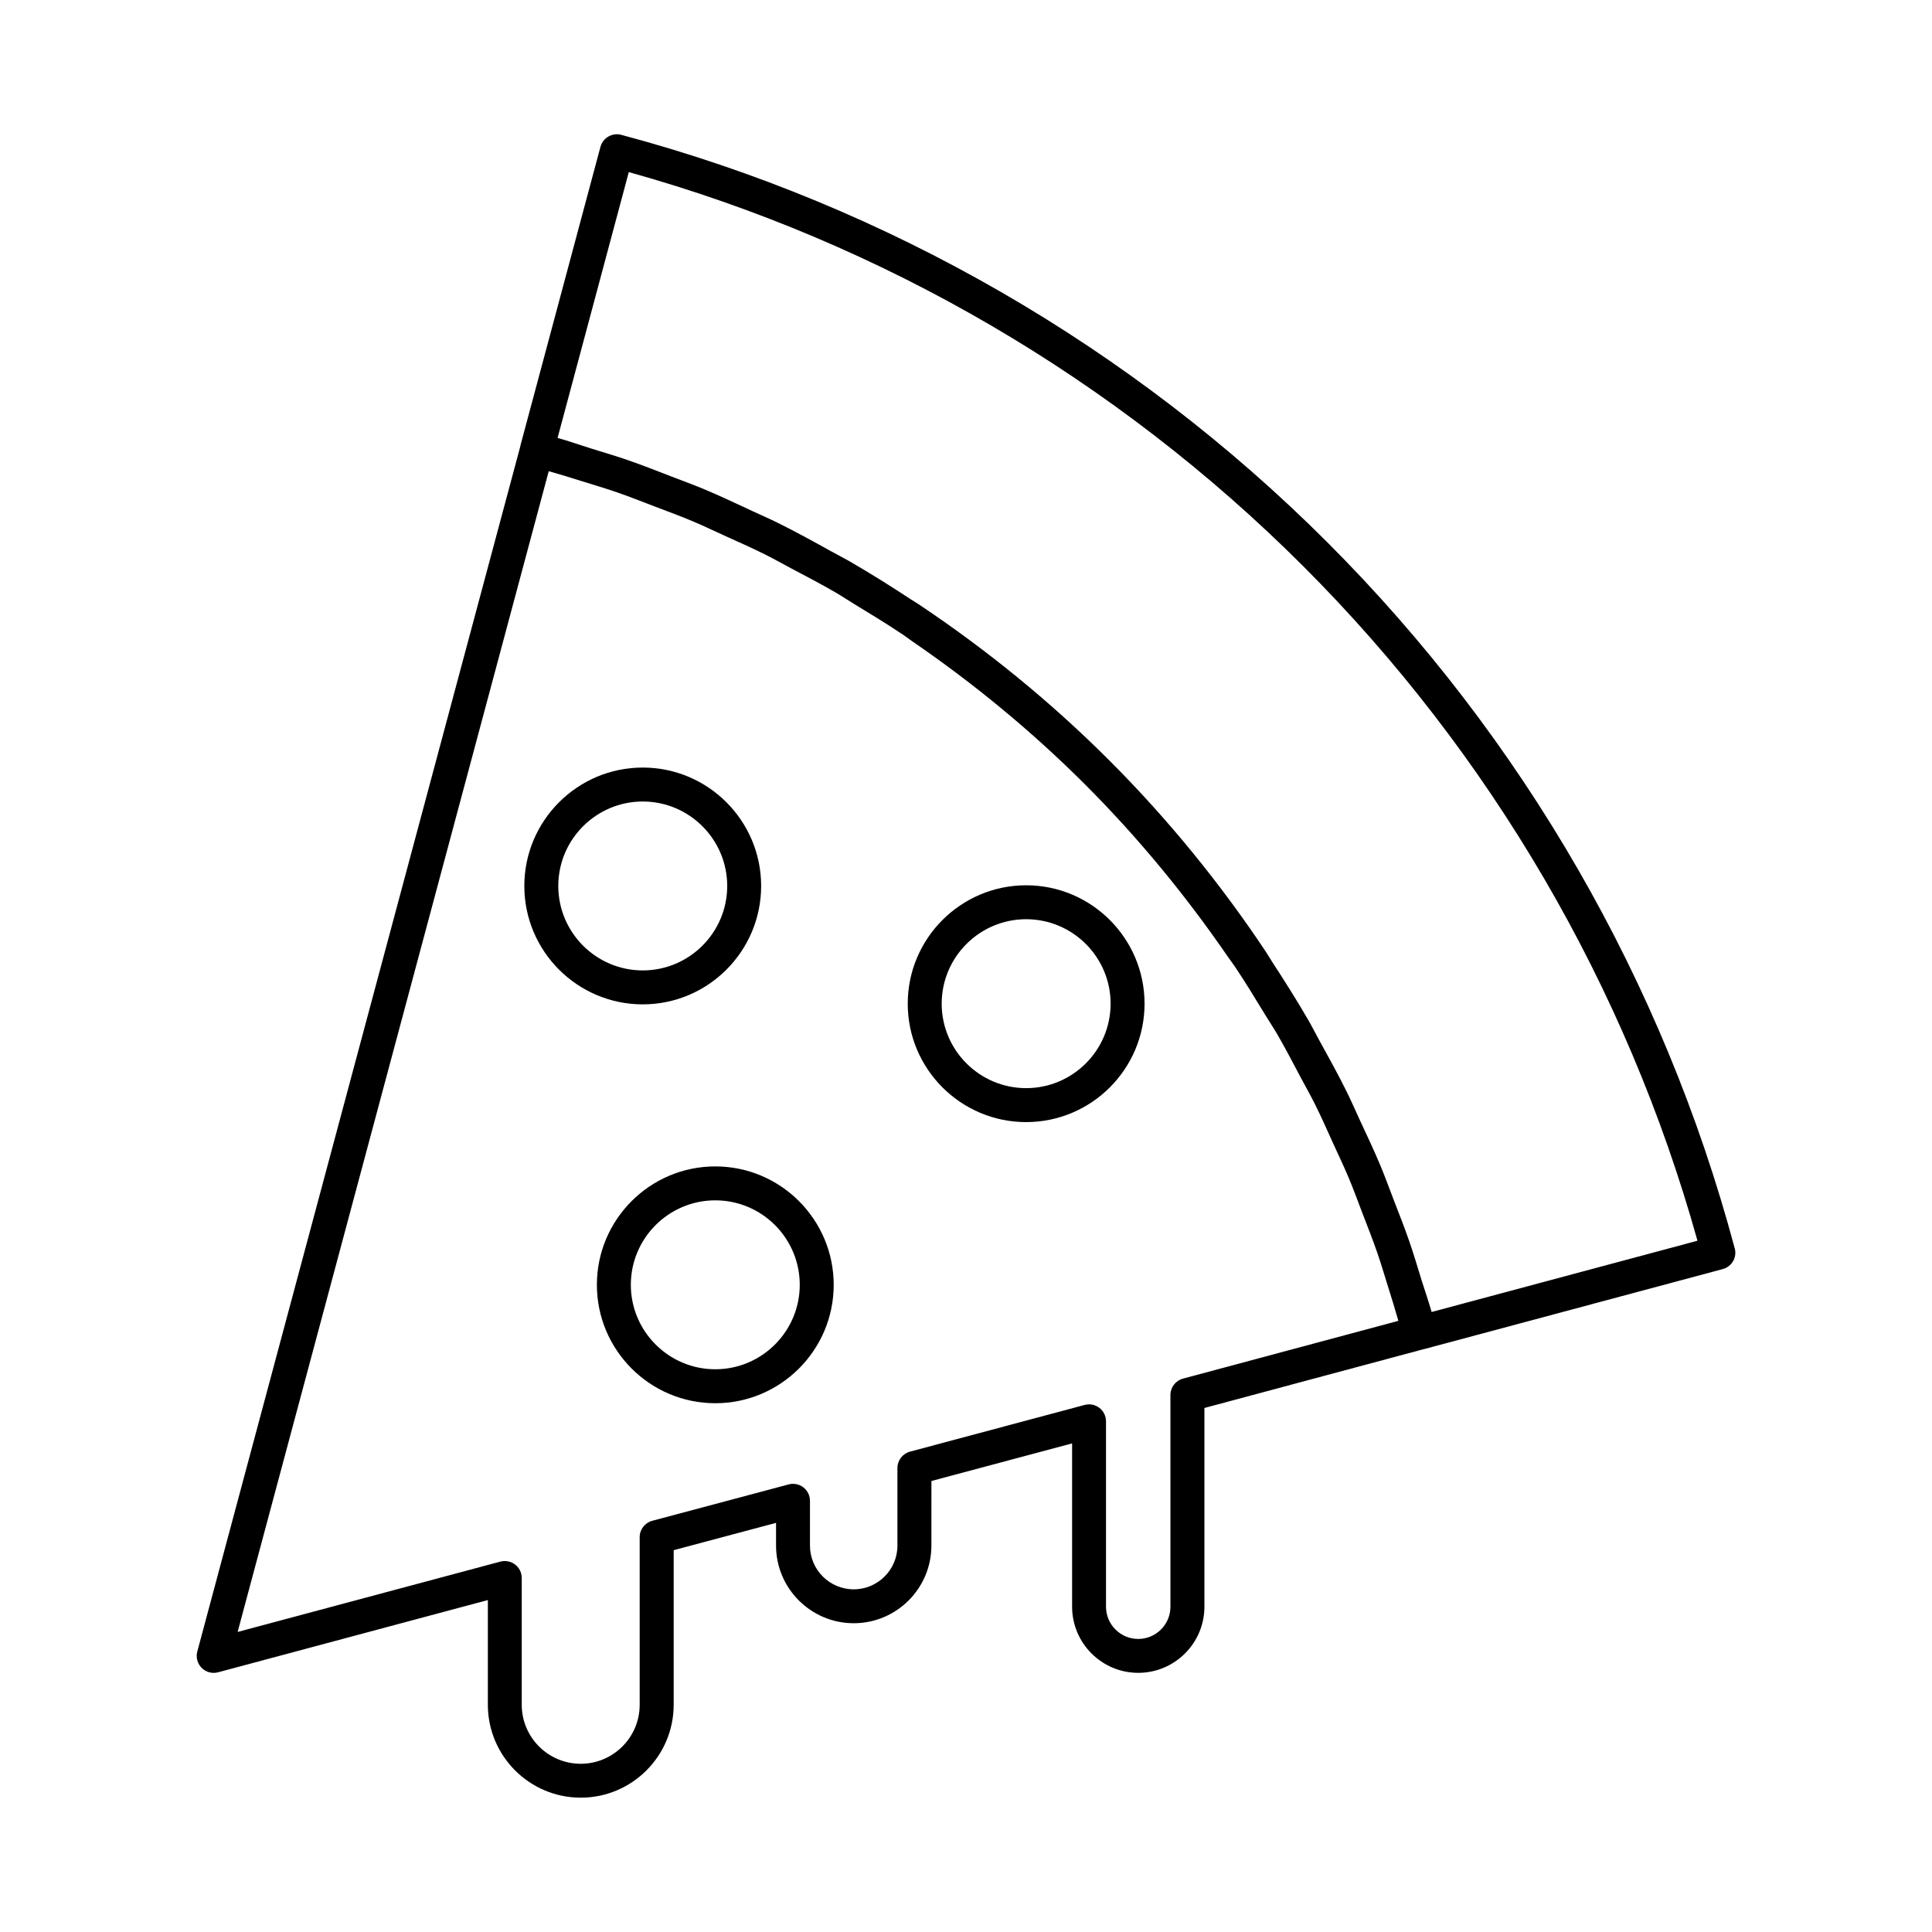
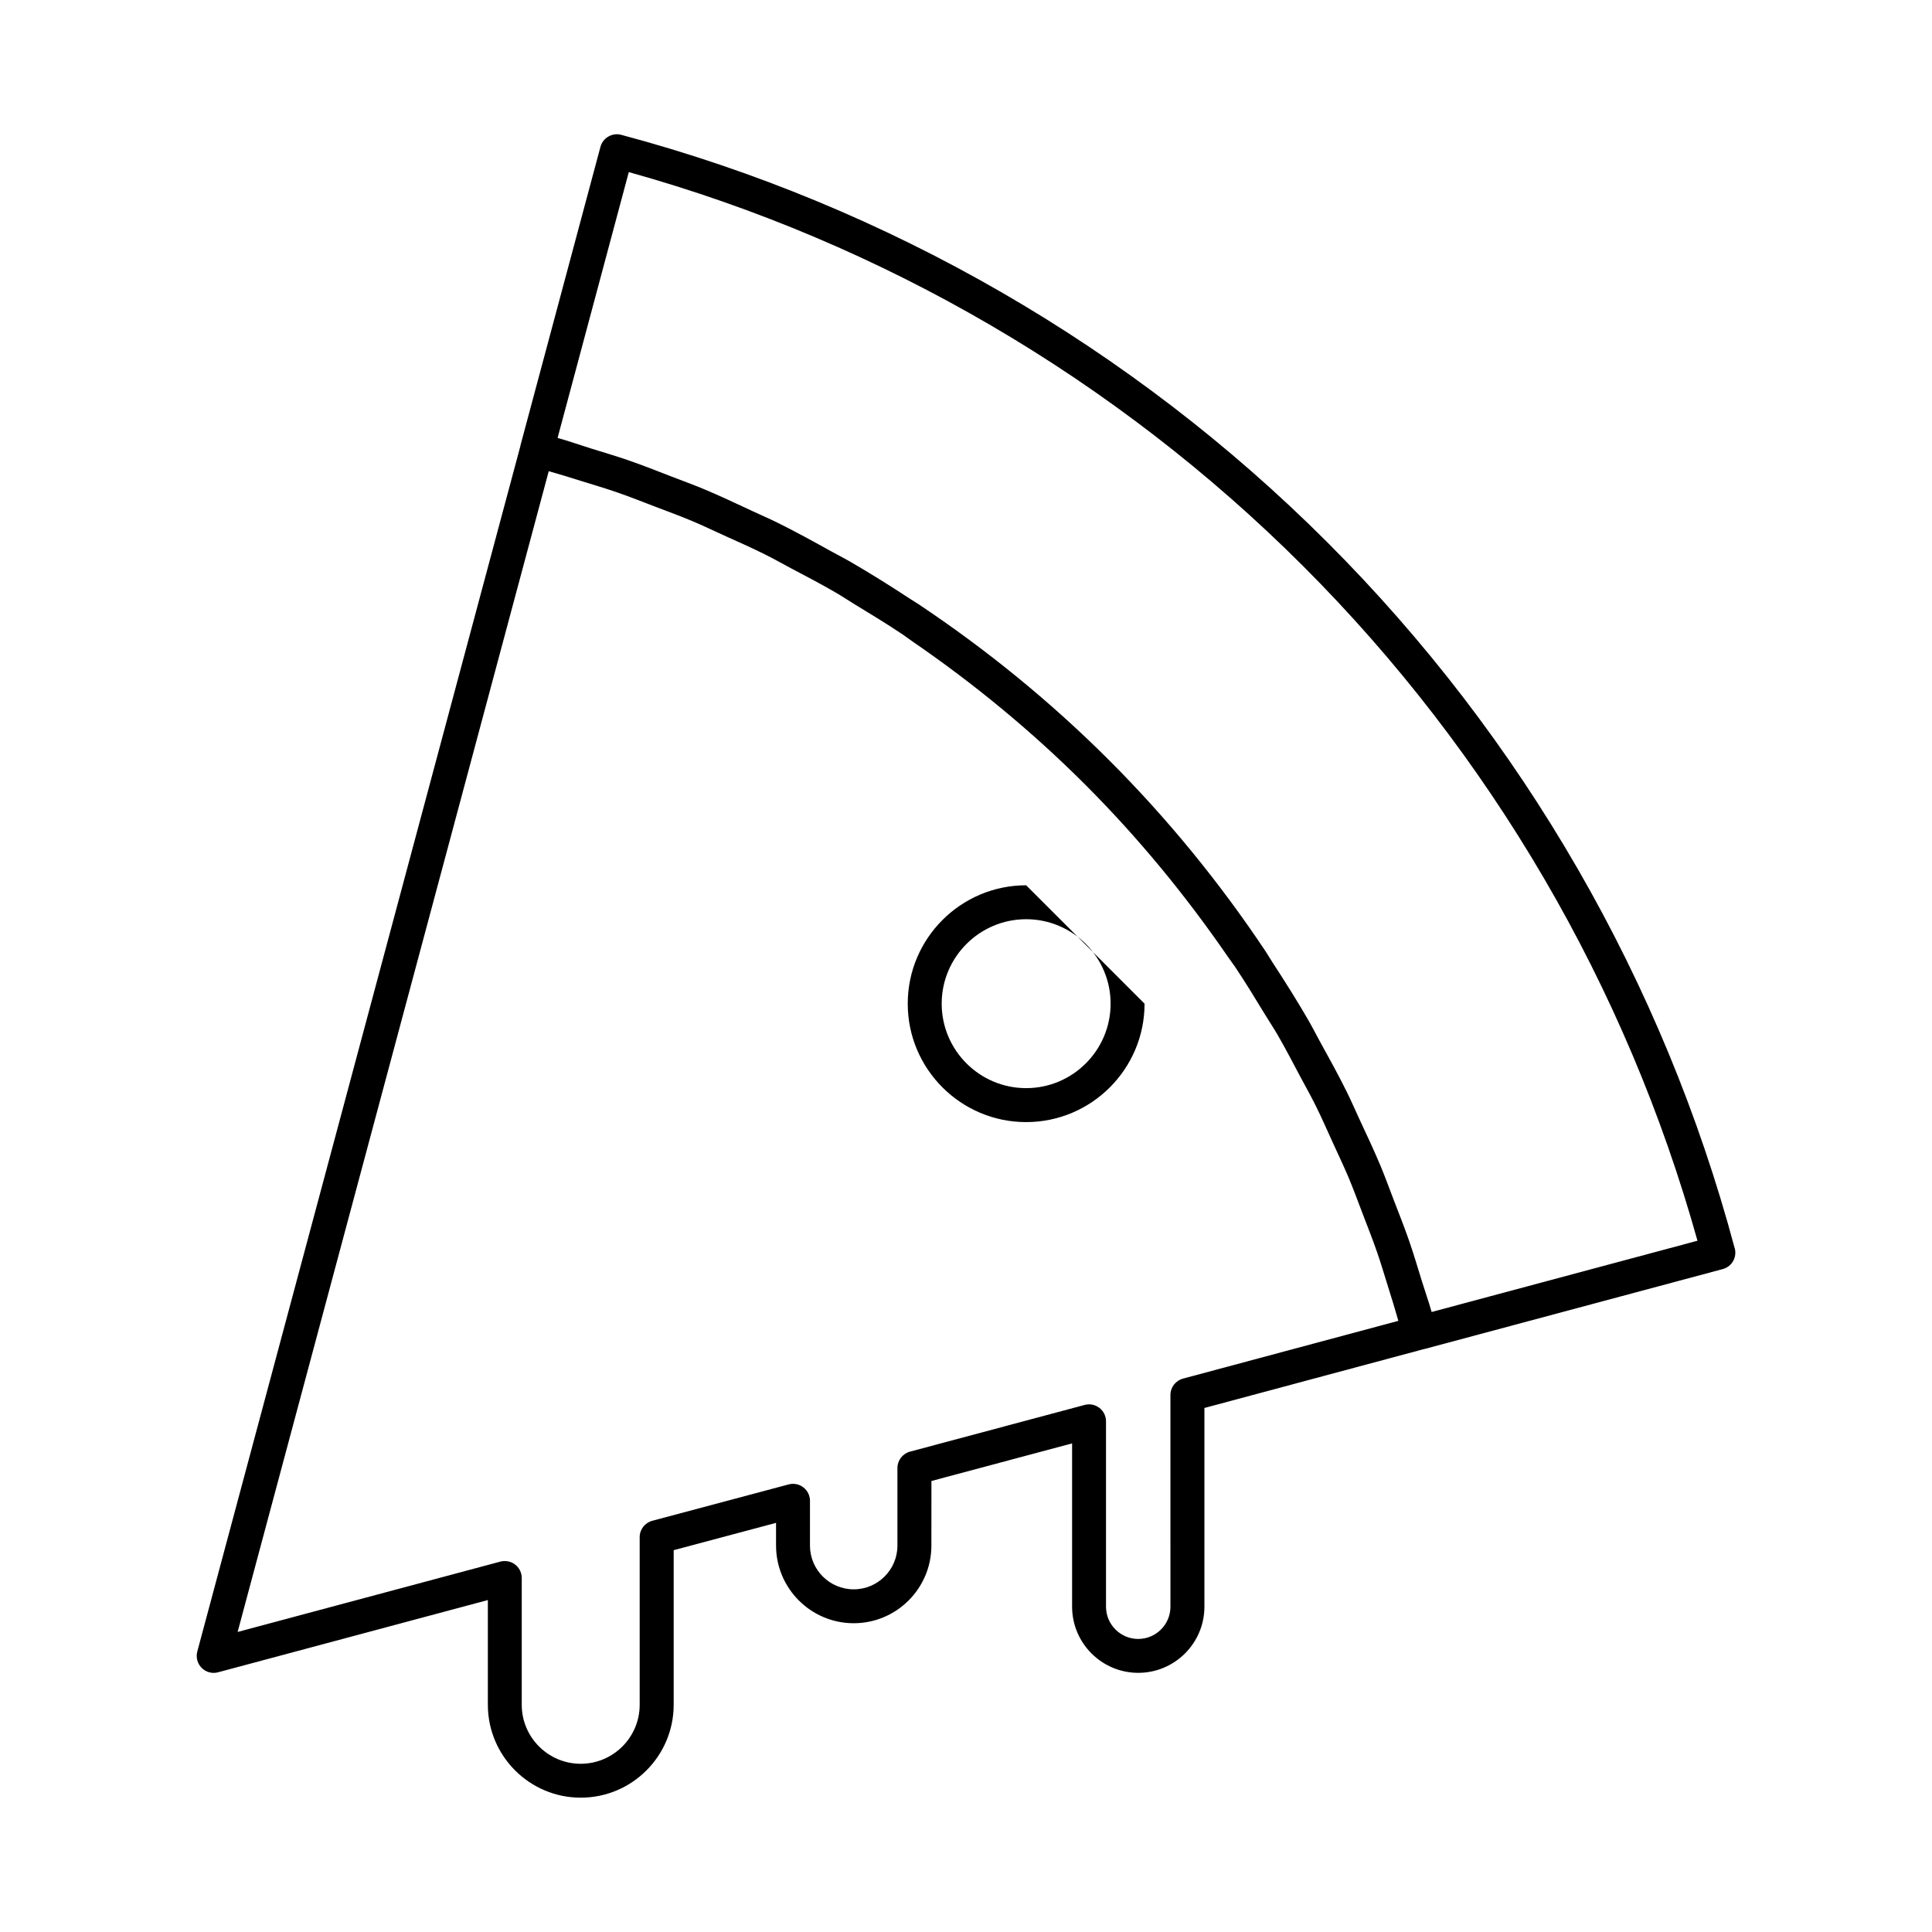
<svg xmlns="http://www.w3.org/2000/svg" fill="#000000" width="800px" height="800px" version="1.1" viewBox="144 144 512 512">
  <g>
    <path d="m603.72 474.83c-18.855-70.633-56.188-135.34-107.97-187.12-51.781-51.789-116.49-89.121-187.12-107.98-2.352-0.637-4.863 0.785-5.504 3.18l-21.199 79.125c-0.012 0.051 0 0.102-0.012 0.152l-85.629 319.48c-0.418 1.551 0.027 3.207 1.164 4.344 1.133 1.137 2.777 1.586 4.344 1.164l71.492-19.145v27.746c0 13.578 11.043 24.625 24.621 24.625 13.578 0 24.625-11.047 24.625-24.625v-40.965l27.129-7.238v6.016c0 11.348 9.234 20.582 20.586 20.582 11.348 0 20.582-9.234 20.582-20.582l0.008-17.109 37.281-9.969v43.273c0 9.668 7.863 17.535 17.531 17.535s17.535-7.867 17.535-17.535l-0.004-52.656 58.094-15.586c0.047-0.012 0.098-0.008 0.145-0.02l79.129-21.203c2.398-0.637 3.82-3.102 3.18-5.5zm-146.21 34.516c-1.969 0.527-3.336 2.312-3.336 4.344l0.004 56.109c0 4.711-3.832 8.539-8.539 8.539-4.703 0-8.535-3.832-8.535-8.539v-49.133c0-1.398-0.648-2.715-1.758-3.566-1.113-0.852-2.535-1.148-3.906-0.777l-46.277 12.375c-1.965 0.527-3.336 2.305-3.336 4.344v20.559c0 6.387-5.195 11.586-11.586 11.586-6.391 0-11.59-5.195-11.59-11.586v-11.871c0-1.398-0.648-2.715-1.758-3.566-1.105-0.852-2.547-1.141-3.902-0.777l-36.129 9.637c-1.969 0.523-3.34 2.305-3.34 4.344v44.422c0 8.617-7.012 15.629-15.629 15.629-8.613 0-15.625-7.012-15.625-15.629v-33.605c0-1.398-0.648-2.719-1.762-3.566-0.789-0.609-1.758-0.93-2.738-0.93-0.391 0-0.781 0.047-1.164 0.152l-69.633 18.645 82.449-307.62c2.941 0.828 5.852 1.742 8.766 2.652 3.125 0.977 6.273 1.898 9.363 2.969 3.32 1.148 6.578 2.445 9.855 3.699 3.367 1.285 6.754 2.519 10.07 3.914 2.856 1.199 5.644 2.543 8.461 3.824 3.629 1.648 7.285 3.25 10.848 5.031 2.328 1.16 4.582 2.453 6.883 3.668 3.945 2.086 7.906 4.141 11.762 6.387 1.684 0.98 3.301 2.066 4.965 3.078 4.356 2.644 8.711 5.289 12.941 8.133 0.801 0.539 1.559 1.137 2.356 1.684 16.379 11.23 31.773 23.902 45.871 37.996 14.039 14.043 26.66 29.375 37.859 45.684 0.594 0.863 1.242 1.691 1.828 2.559 2.769 4.121 5.344 8.367 7.926 12.609 1.082 1.781 2.246 3.516 3.297 5.316 2.164 3.719 4.144 7.543 6.16 11.344 1.297 2.441 2.664 4.84 3.898 7.316 1.699 3.402 3.223 6.894 4.801 10.355 1.363 2.988 2.785 5.949 4.059 8.98 1.32 3.141 2.481 6.348 3.703 9.531 1.328 3.461 2.695 6.902 3.906 10.41 1.008 2.918 1.875 5.887 2.801 8.832 0.957 3.055 1.91 6.109 2.781 9.199zm65.887-17.656c-0.785-2.789-1.758-5.504-2.613-8.266-1.078-3.481-2.102-6.981-3.293-10.418-1.285-3.723-2.738-7.375-4.152-11.043-1.168-3.031-2.266-6.09-3.519-9.082-1.711-4.09-3.602-8.086-5.473-12.098-1.16-2.488-2.238-5.012-3.457-7.465-2.258-4.559-4.711-9.004-7.172-13.449-1.012-1.824-1.938-3.695-2.984-5.5-3.012-5.211-6.227-10.297-9.512-15.336-0.633-0.965-1.199-1.973-1.84-2.934-12.105-18.145-25.945-35.129-41.426-50.605-15.5-15.5-32.508-29.355-50.68-41.473-0.617-0.41-1.266-0.773-1.883-1.184-5.375-3.531-10.824-6.949-16.395-10.168-1.516-0.875-3.086-1.648-4.613-2.5-4.734-2.637-9.484-5.242-14.344-7.652-2.191-1.086-4.449-2.047-6.664-3.086-4.277-2.004-8.551-4.016-12.914-5.844-2.75-1.152-5.566-2.156-8.348-3.238-3.91-1.512-7.801-3.059-11.773-4.426-3.238-1.117-6.531-2.078-9.809-3.102-2.93-0.91-5.812-1.941-8.77-2.769l18.871-70.445c67.418 18.801 129.14 54.855 178.75 104.46 49.605 49.605 85.66 111.32 104.46 178.74z" />
-     <path d="m345.71 378.79c0-17.305-14.074-31.379-31.379-31.379-17.305 0-31.379 14.074-31.379 31.379 0 17.301 14.074 31.375 31.379 31.375 17.305 0 31.379-14.074 31.379-31.375zm-53.758 0c0-12.34 10.043-22.383 22.383-22.383 12.34 0 22.383 10.043 22.383 22.383 0 12.34-10.043 22.379-22.383 22.379-12.344 0-22.383-10.039-22.383-22.379z" />
-     <path d="m415.94 378.61c-17.305 0-31.379 14.074-31.379 31.379s14.074 31.379 31.379 31.379c17.305 0 31.379-14.074 31.379-31.379s-14.078-31.379-31.379-31.379zm0 53.758c-12.34 0-22.383-10.043-22.383-22.383 0-12.34 10.043-22.383 22.383-22.383s22.383 10.043 22.383 22.383c-0.004 12.344-10.043 22.383-22.383 22.383z" />
-     <path d="m333.56 453.11c-17.305 0-31.379 14.074-31.379 31.379 0 17.305 14.074 31.379 31.379 31.379s31.379-14.074 31.379-31.379c-0.004-17.305-14.078-31.379-31.379-31.379zm0 53.758c-12.34 0-22.383-10.043-22.383-22.383 0-12.34 10.043-22.383 22.383-22.383s22.383 10.043 22.383 22.383c-0.004 12.344-10.047 22.383-22.383 22.383z" />
+     <path d="m415.94 378.61c-17.305 0-31.379 14.074-31.379 31.379s14.074 31.379 31.379 31.379c17.305 0 31.379-14.074 31.379-31.379zm0 53.758c-12.34 0-22.383-10.043-22.383-22.383 0-12.34 10.043-22.383 22.383-22.383s22.383 10.043 22.383 22.383c-0.004 12.344-10.043 22.383-22.383 22.383z" />
  </g>
</svg>